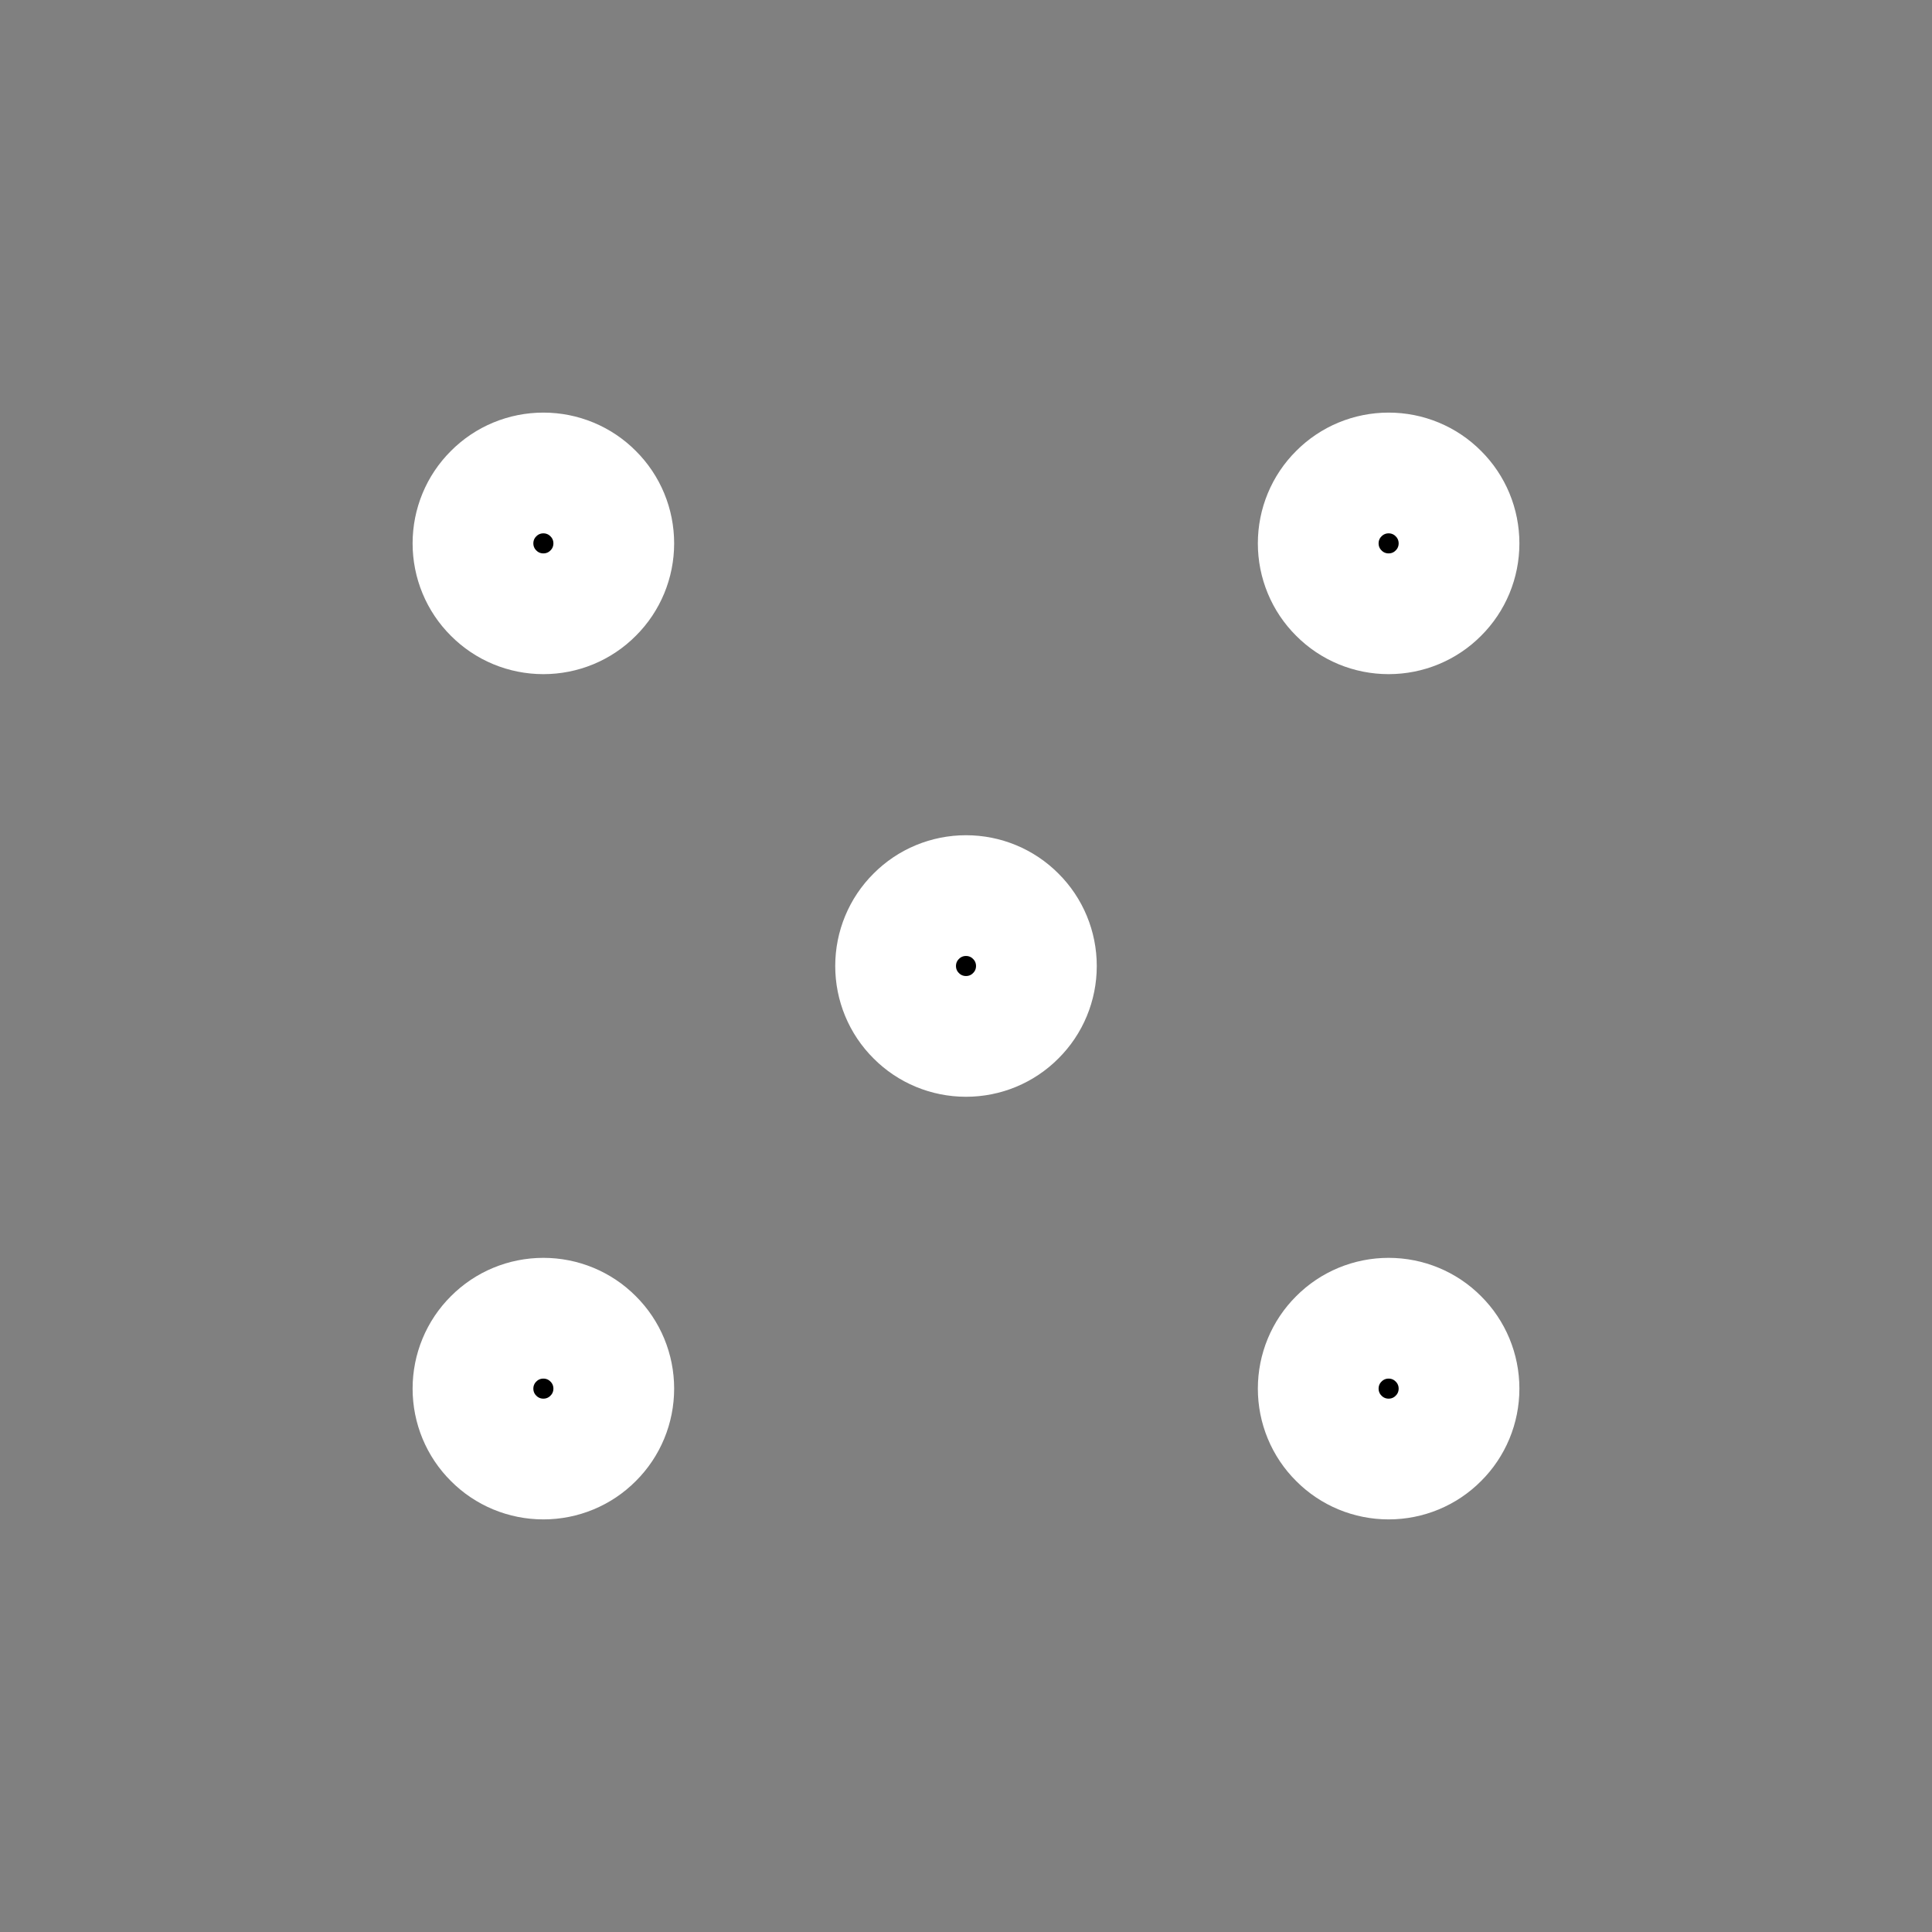
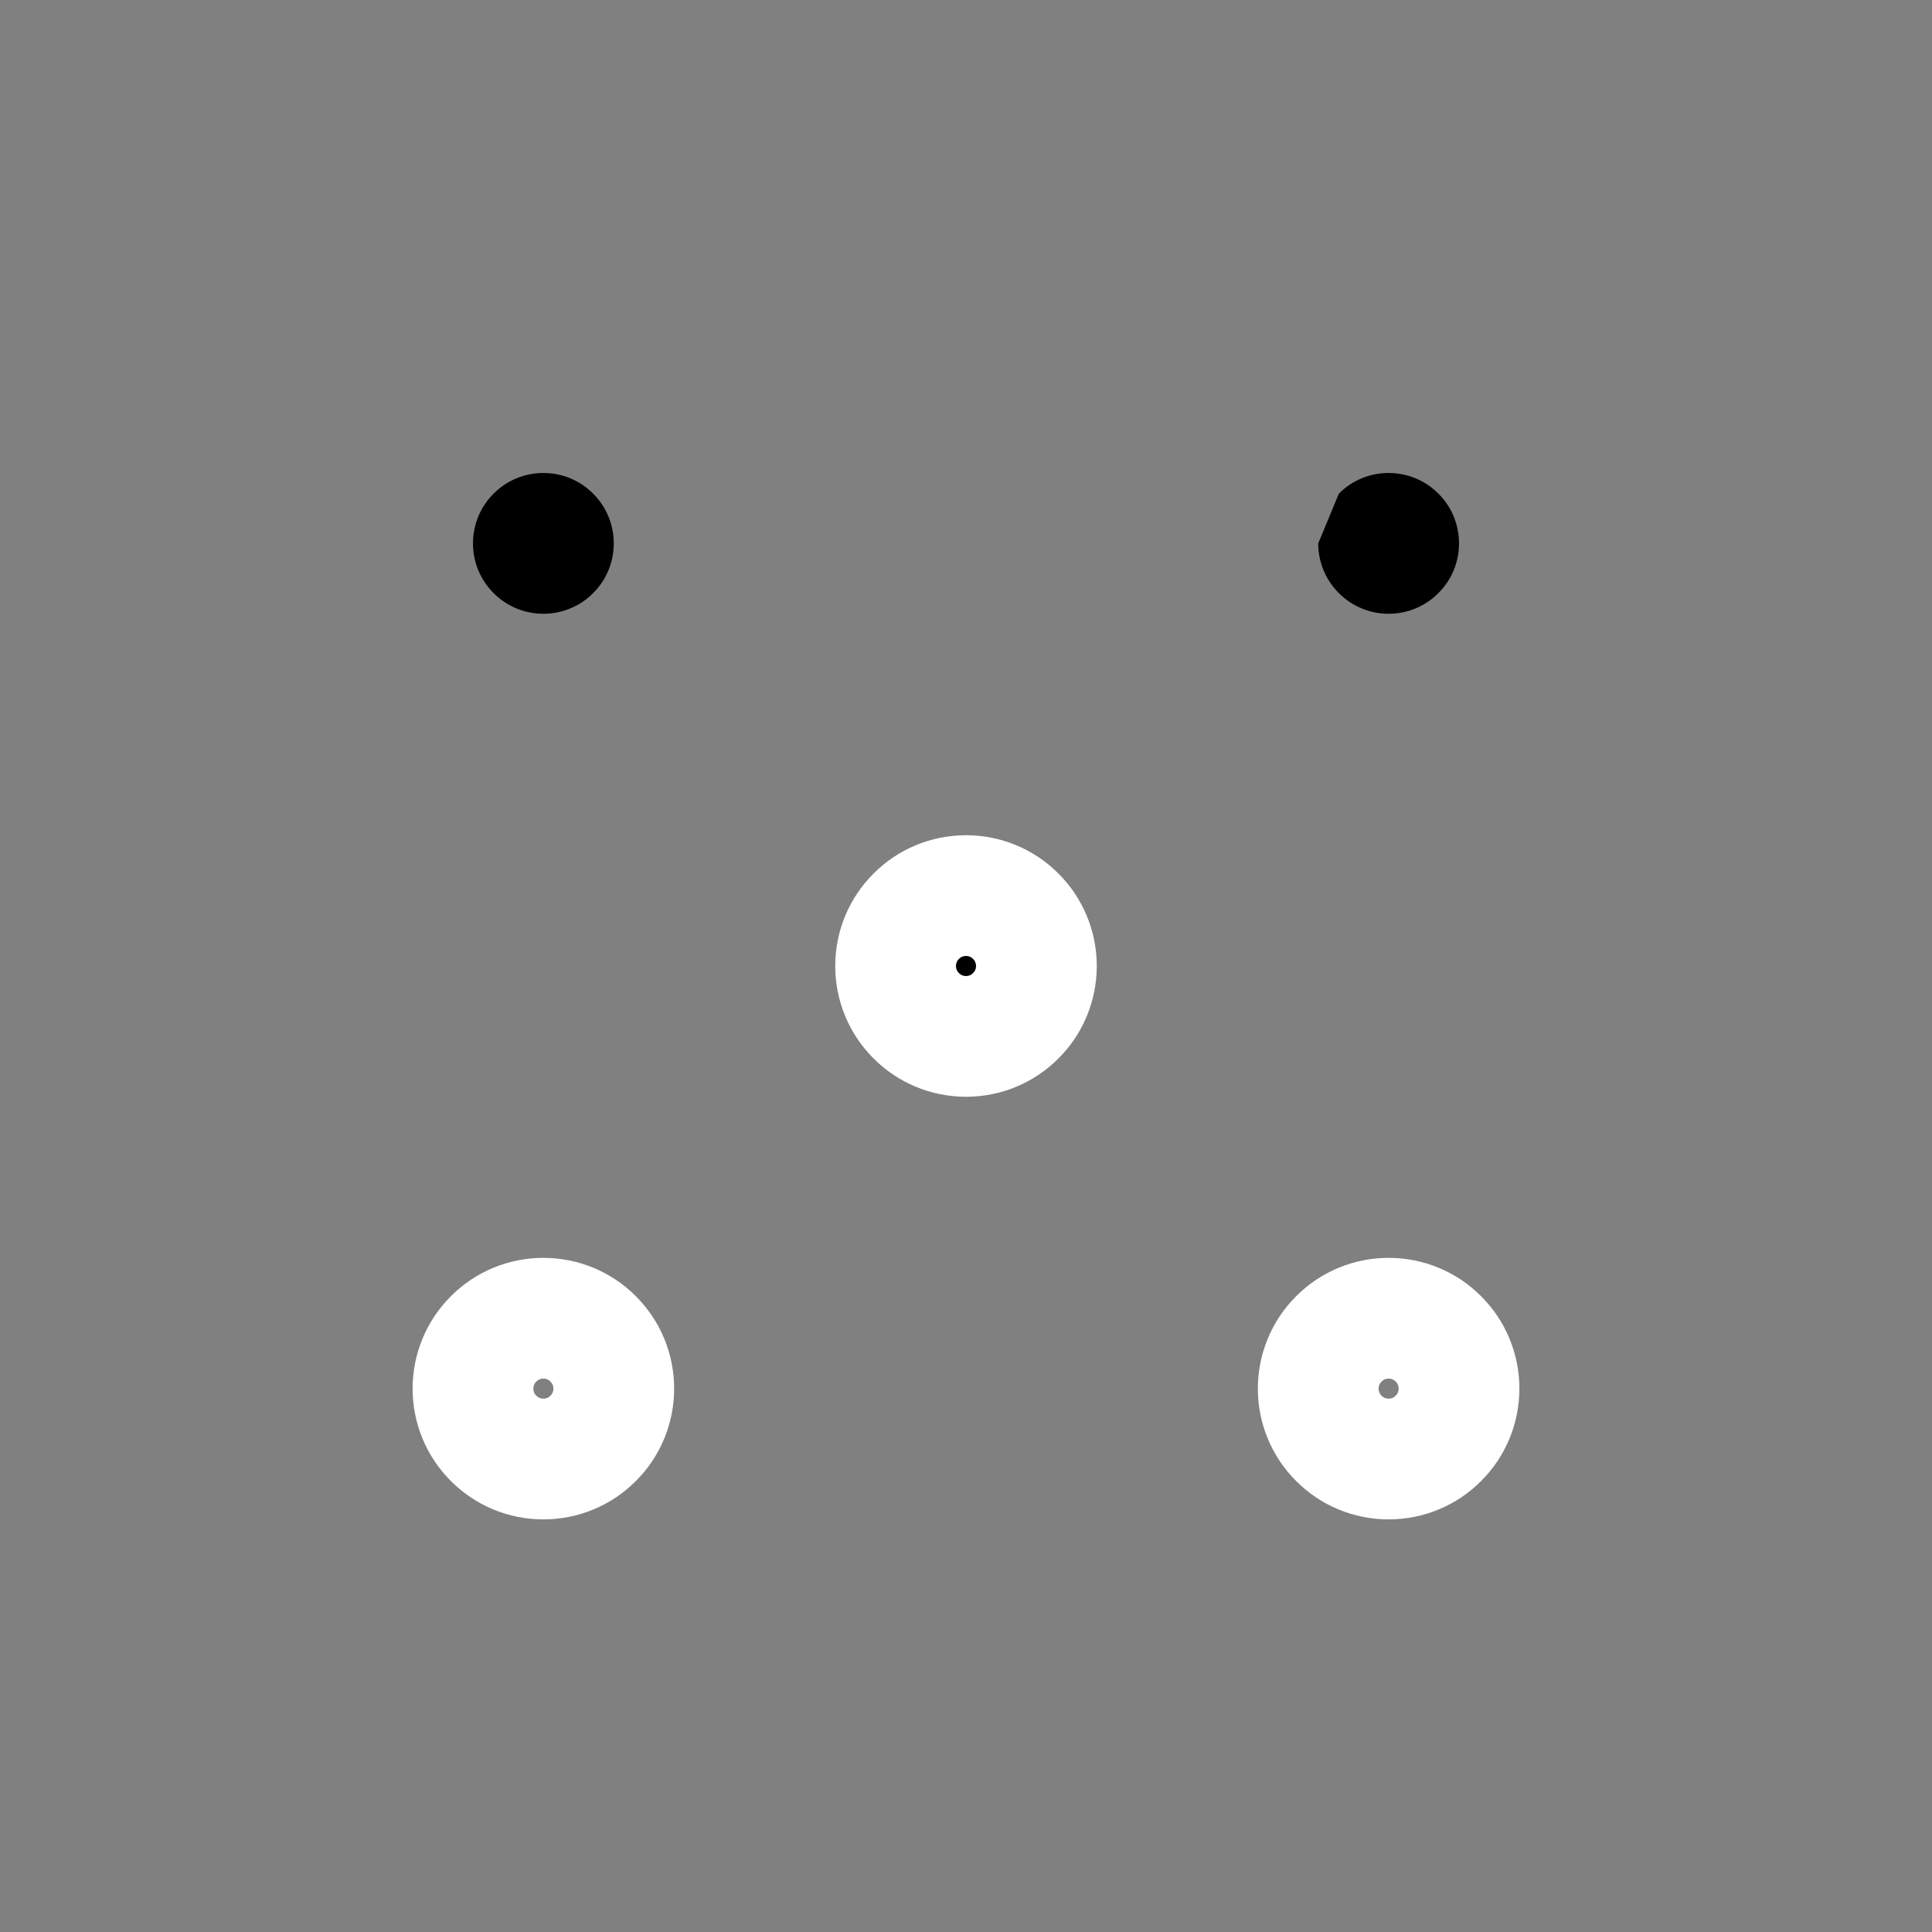
<svg xmlns="http://www.w3.org/2000/svg" width="16" height="16" viewBox="0 0 16 16" fill="none">
  <rect x="0" y="0" width="16" height="16" fill="#808080" stroke="none" />
-   <path d="M10.917 4.5C10.917 4.655 10.978 4.803 11.088 4.912C11.197 5.022 11.345 5.083 11.5 5.083C11.655 5.083 11.803 5.022 11.912 4.912C12.022 4.803 12.083 4.655 12.083 4.5C12.083 4.345 12.022 4.197 11.912 4.088C11.803 3.978 11.655 3.917 11.5 3.917C11.345 3.917 11.197 3.978 11.088 4.088C10.978 4.197 10.917 4.345 10.917 4.5Z" fill="black" />
+   <path d="M10.917 4.5C10.917 4.655 10.978 4.803 11.088 4.912C11.197 5.022 11.345 5.083 11.5 5.083C11.655 5.083 11.803 5.022 11.912 4.912C12.022 4.803 12.083 4.655 12.083 4.5C12.083 4.345 12.022 4.197 11.912 4.088C11.803 3.978 11.655 3.917 11.5 3.917C11.345 3.917 11.197 3.978 11.088 4.088Z" fill="black" />
  <path d="M3.917 4.5C3.917 4.655 3.978 4.803 4.088 4.912C4.197 5.022 4.345 5.083 4.5 5.083C4.655 5.083 4.803 5.022 4.912 4.912C5.022 4.803 5.083 4.655 5.083 4.5C5.083 4.345 5.022 4.197 4.912 4.088C4.803 3.978 4.655 3.917 4.5 3.917C4.345 3.917 4.197 3.978 4.088 4.088C3.978 4.197 3.917 4.345 3.917 4.5Z" fill="black" />
  <path d="M7.417 8C7.417 8.155 7.478 8.303 7.588 8.412C7.697 8.522 7.845 8.583 8 8.583C8.155 8.583 8.303 8.522 8.412 8.412C8.522 8.303 8.583 8.155 8.583 8C8.583 7.845 8.522 7.697 8.412 7.588C8.303 7.478 8.155 7.417 8 7.417C7.845 7.417 7.697 7.478 7.588 7.588C7.478 7.697 7.417 7.845 7.417 8Z" fill="black" />
-   <path d="M3.917 11.5C3.917 11.655 3.978 11.803 4.088 11.912C4.197 12.022 4.345 12.083 4.5 12.083C4.655 12.083 4.803 12.022 4.912 11.912C5.022 11.803 5.083 11.655 5.083 11.5C5.083 11.345 5.022 11.197 4.912 11.088C4.803 10.978 4.655 10.917 4.5 10.917C4.345 10.917 4.197 10.978 4.088 11.088C3.978 11.197 3.917 11.345 3.917 11.5Z" fill="black" />
-   <path d="M10.917 11.5C10.917 11.655 10.978 11.803 11.088 11.912C11.197 12.022 11.345 12.083 11.5 12.083C11.655 12.083 11.803 12.022 11.912 11.912C12.022 11.803 12.083 11.655 12.083 11.5C12.083 11.345 12.022 11.197 11.912 11.088C11.803 10.978 11.655 10.917 11.5 10.917C11.345 10.917 11.197 10.978 11.088 11.088C10.978 11.197 10.917 11.345 10.917 11.5Z" fill="black" />
-   <path d="M10.917 4.5C10.917 4.655 10.978 4.803 11.088 4.912C11.197 5.022 11.345 5.083 11.5 5.083C11.655 5.083 11.803 5.022 11.912 4.912C12.022 4.803 12.083 4.655 12.083 4.5C12.083 4.345 12.022 4.197 11.912 4.088C11.803 3.978 11.655 3.917 11.5 3.917C11.345 3.917 11.197 3.978 11.088 4.088C10.978 4.197 10.917 4.345 10.917 4.5Z" stroke="white" stroke-linecap="round" stroke-linejoin="round" />
-   <path d="M3.917 4.5C3.917 4.655 3.978 4.803 4.088 4.912C4.197 5.022 4.345 5.083 4.5 5.083C4.655 5.083 4.803 5.022 4.912 4.912C5.022 4.803 5.083 4.655 5.083 4.5C5.083 4.345 5.022 4.197 4.912 4.088C4.803 3.978 4.655 3.917 4.5 3.917C4.345 3.917 4.197 3.978 4.088 4.088C3.978 4.197 3.917 4.345 3.917 4.5Z" stroke="white" stroke-linecap="round" stroke-linejoin="round" />
  <path d="M7.417 8C7.417 8.155 7.478 8.303 7.588 8.412C7.697 8.522 7.845 8.583 8 8.583C8.155 8.583 8.303 8.522 8.412 8.412C8.522 8.303 8.583 8.155 8.583 8C8.583 7.845 8.522 7.697 8.412 7.588C8.303 7.478 8.155 7.417 8 7.417C7.845 7.417 7.697 7.478 7.588 7.588C7.478 7.697 7.417 7.845 7.417 8Z" stroke="white" stroke-linecap="round" stroke-linejoin="round" />
  <path d="M3.917 11.5C3.917 11.655 3.978 11.803 4.088 11.912C4.197 12.022 4.345 12.083 4.5 12.083C4.655 12.083 4.803 12.022 4.912 11.912C5.022 11.803 5.083 11.655 5.083 11.5C5.083 11.345 5.022 11.197 4.912 11.088C4.803 10.978 4.655 10.917 4.5 10.917C4.345 10.917 4.197 10.978 4.088 11.088C3.978 11.197 3.917 11.345 3.917 11.5Z" stroke="white" stroke-linecap="round" stroke-linejoin="round" />
  <path d="M10.917 11.5C10.917 11.655 10.978 11.803 11.088 11.912C11.197 12.022 11.345 12.083 11.5 12.083C11.655 12.083 11.803 12.022 11.912 11.912C12.022 11.803 12.083 11.655 12.083 11.5C12.083 11.345 12.022 11.197 11.912 11.088C11.803 10.978 11.655 10.917 11.5 10.917C11.345 10.917 11.197 10.978 11.088 11.088C10.978 11.197 10.917 11.345 10.917 11.5Z" stroke="white" stroke-linecap="round" stroke-linejoin="round" />
</svg>